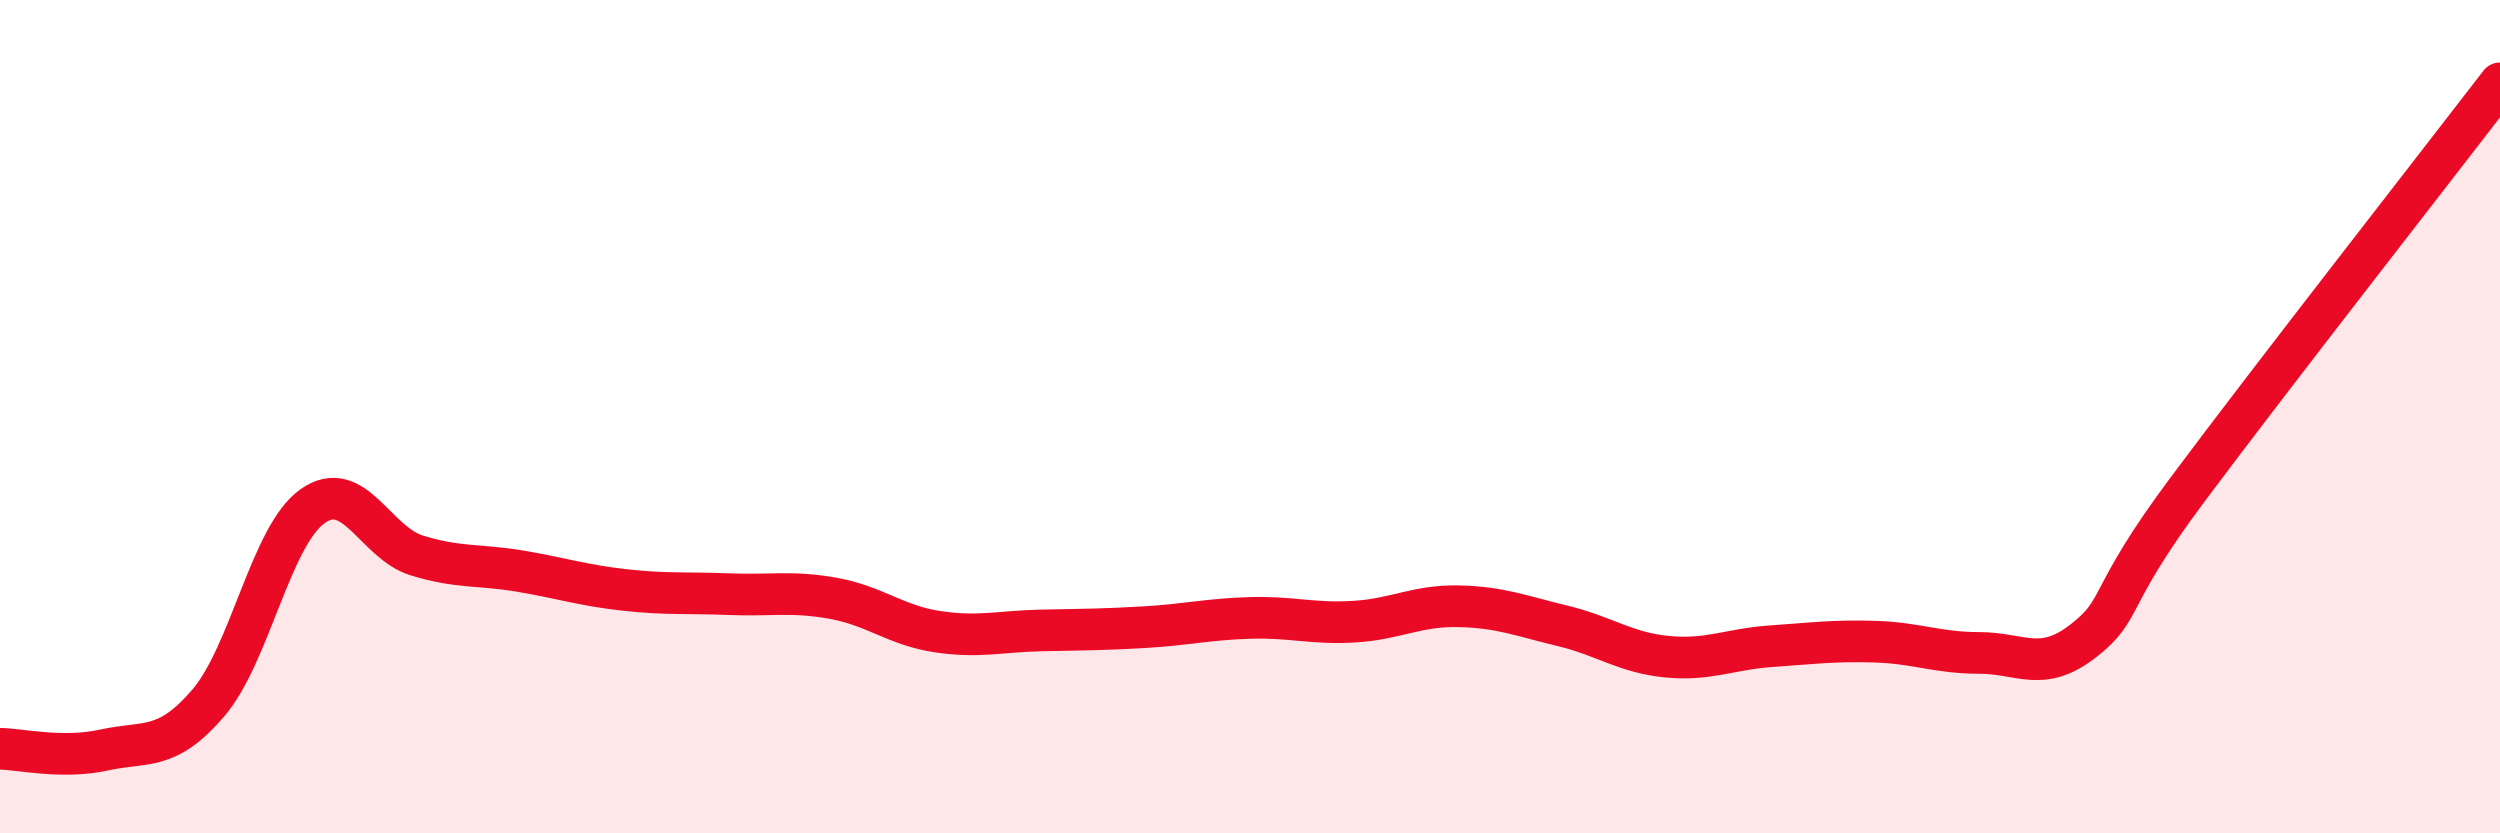
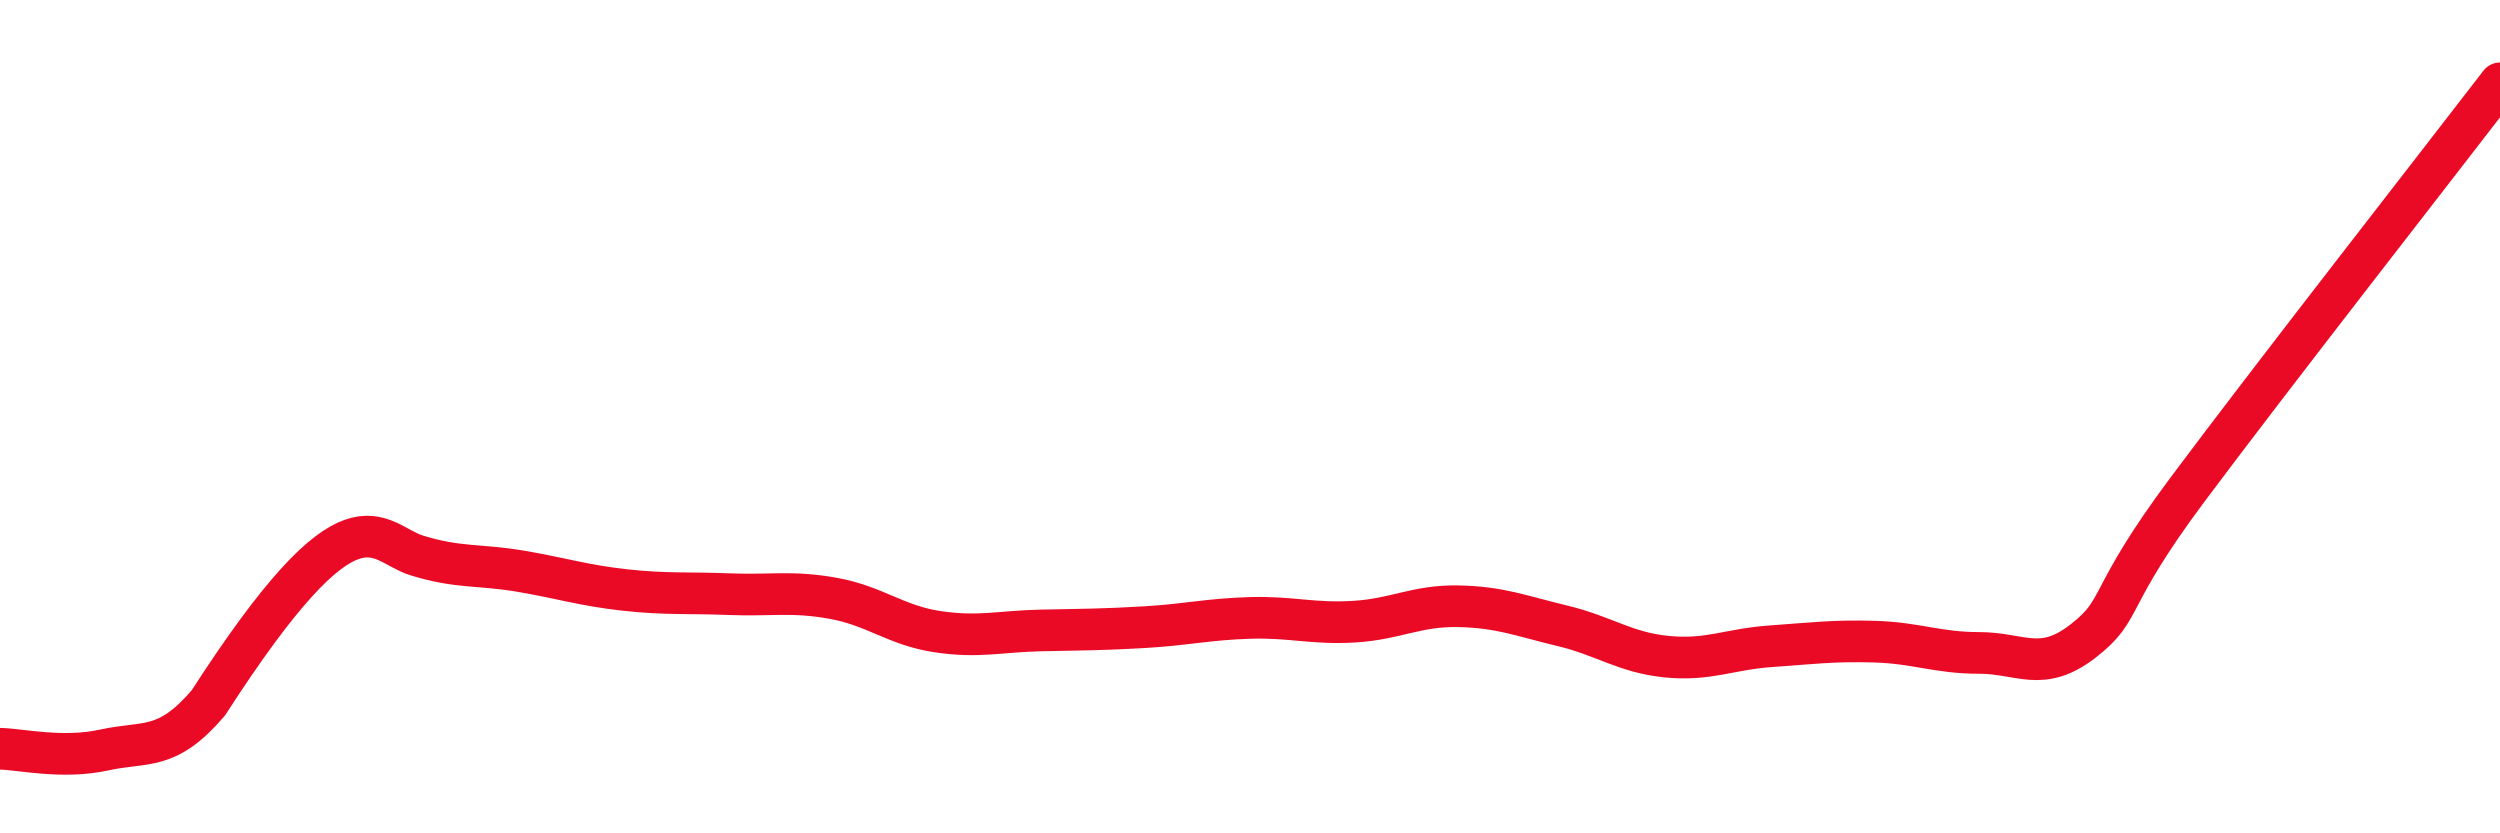
<svg xmlns="http://www.w3.org/2000/svg" width="60" height="20" viewBox="0 0 60 20">
-   <path d="M 0,17.97 C 0.5,17.98 1.5,18.22 2.5,18 C 3.5,17.78 4,18.04 5,16.87 C 6,15.7 6.5,12.86 7.5,12.15 C 8.5,11.44 9,13.02 10,13.33 C 11,13.64 11.5,13.54 12.5,13.71 C 13.5,13.88 14,14.05 15,14.16 C 16,14.27 16.5,14.22 17.5,14.26 C 18.5,14.3 19,14.18 20,14.36 C 21,14.54 21.5,15.01 22.5,15.16 C 23.5,15.31 24,15.15 25,15.13 C 26,15.11 26.5,15.11 27.5,15.05 C 28.5,14.99 29,14.86 30,14.83 C 31,14.8 31.5,14.98 32.5,14.92 C 33.5,14.86 34,14.53 35,14.55 C 36,14.57 36.5,14.78 37.5,15.02 C 38.5,15.26 39,15.66 40,15.76 C 41,15.86 41.5,15.58 42.5,15.51 C 43.5,15.44 44,15.37 45,15.4 C 46,15.43 46.5,15.67 47.5,15.67 C 48.5,15.67 49,16.16 50,15.38 C 51,14.6 50.5,14.43 52.5,11.75 C 54.5,9.07 58.5,3.95 60,2L60 20L0 20Z" fill="#EB0A25" opacity="0.1" stroke-linecap="round" stroke-linejoin="round" />
-   <path d="M 0,17.97 C 0.5,17.98 1.5,18.22 2.5,18 C 3.5,17.78 4,18.04 5,16.87 C 6,15.7 6.5,12.86 7.5,12.15 C 8.5,11.44 9,13.02 10,13.33 C 11,13.64 11.5,13.54 12.5,13.71 C 13.5,13.88 14,14.05 15,14.16 C 16,14.27 16.5,14.22 17.5,14.26 C 18.5,14.3 19,14.18 20,14.36 C 21,14.54 21.5,15.01 22.5,15.16 C 23.5,15.31 24,15.15 25,15.13 C 26,15.11 26.5,15.11 27.5,15.05 C 28.5,14.99 29,14.86 30,14.83 C 31,14.8 31.5,14.98 32.5,14.92 C 33.5,14.86 34,14.53 35,14.55 C 36,14.57 36.5,14.78 37.5,15.02 C 38.5,15.26 39,15.66 40,15.76 C 41,15.86 41.5,15.58 42.5,15.51 C 43.5,15.44 44,15.37 45,15.4 C 46,15.43 46.5,15.67 47.5,15.67 C 48.5,15.67 49,16.16 50,15.38 C 51,14.6 50.5,14.43 52.5,11.75 C 54.5,9.07 58.5,3.95 60,2" stroke="#EB0A25" stroke-width="1" fill="none" stroke-linecap="round" stroke-linejoin="round" />
+   <path d="M 0,17.97 C 0.5,17.98 1.5,18.22 2.5,18 C 3.5,17.78 4,18.04 5,16.87 C 8.5,11.44 9,13.02 10,13.33 C 11,13.64 11.5,13.54 12.5,13.71 C 13.5,13.88 14,14.05 15,14.16 C 16,14.27 16.5,14.22 17.5,14.26 C 18.5,14.3 19,14.18 20,14.36 C 21,14.54 21.5,15.01 22.5,15.16 C 23.5,15.31 24,15.15 25,15.13 C 26,15.11 26.5,15.11 27.5,15.05 C 28.5,14.99 29,14.86 30,14.83 C 31,14.8 31.5,14.98 32.5,14.92 C 33.5,14.86 34,14.53 35,14.55 C 36,14.57 36.5,14.78 37.5,15.02 C 38.5,15.26 39,15.66 40,15.76 C 41,15.86 41.5,15.58 42.5,15.51 C 43.5,15.44 44,15.37 45,15.4 C 46,15.43 46.5,15.67 47.5,15.67 C 48.5,15.67 49,16.16 50,15.38 C 51,14.6 50.5,14.43 52.5,11.75 C 54.5,9.07 58.5,3.95 60,2" stroke="#EB0A25" stroke-width="1" fill="none" stroke-linecap="round" stroke-linejoin="round" />
</svg>